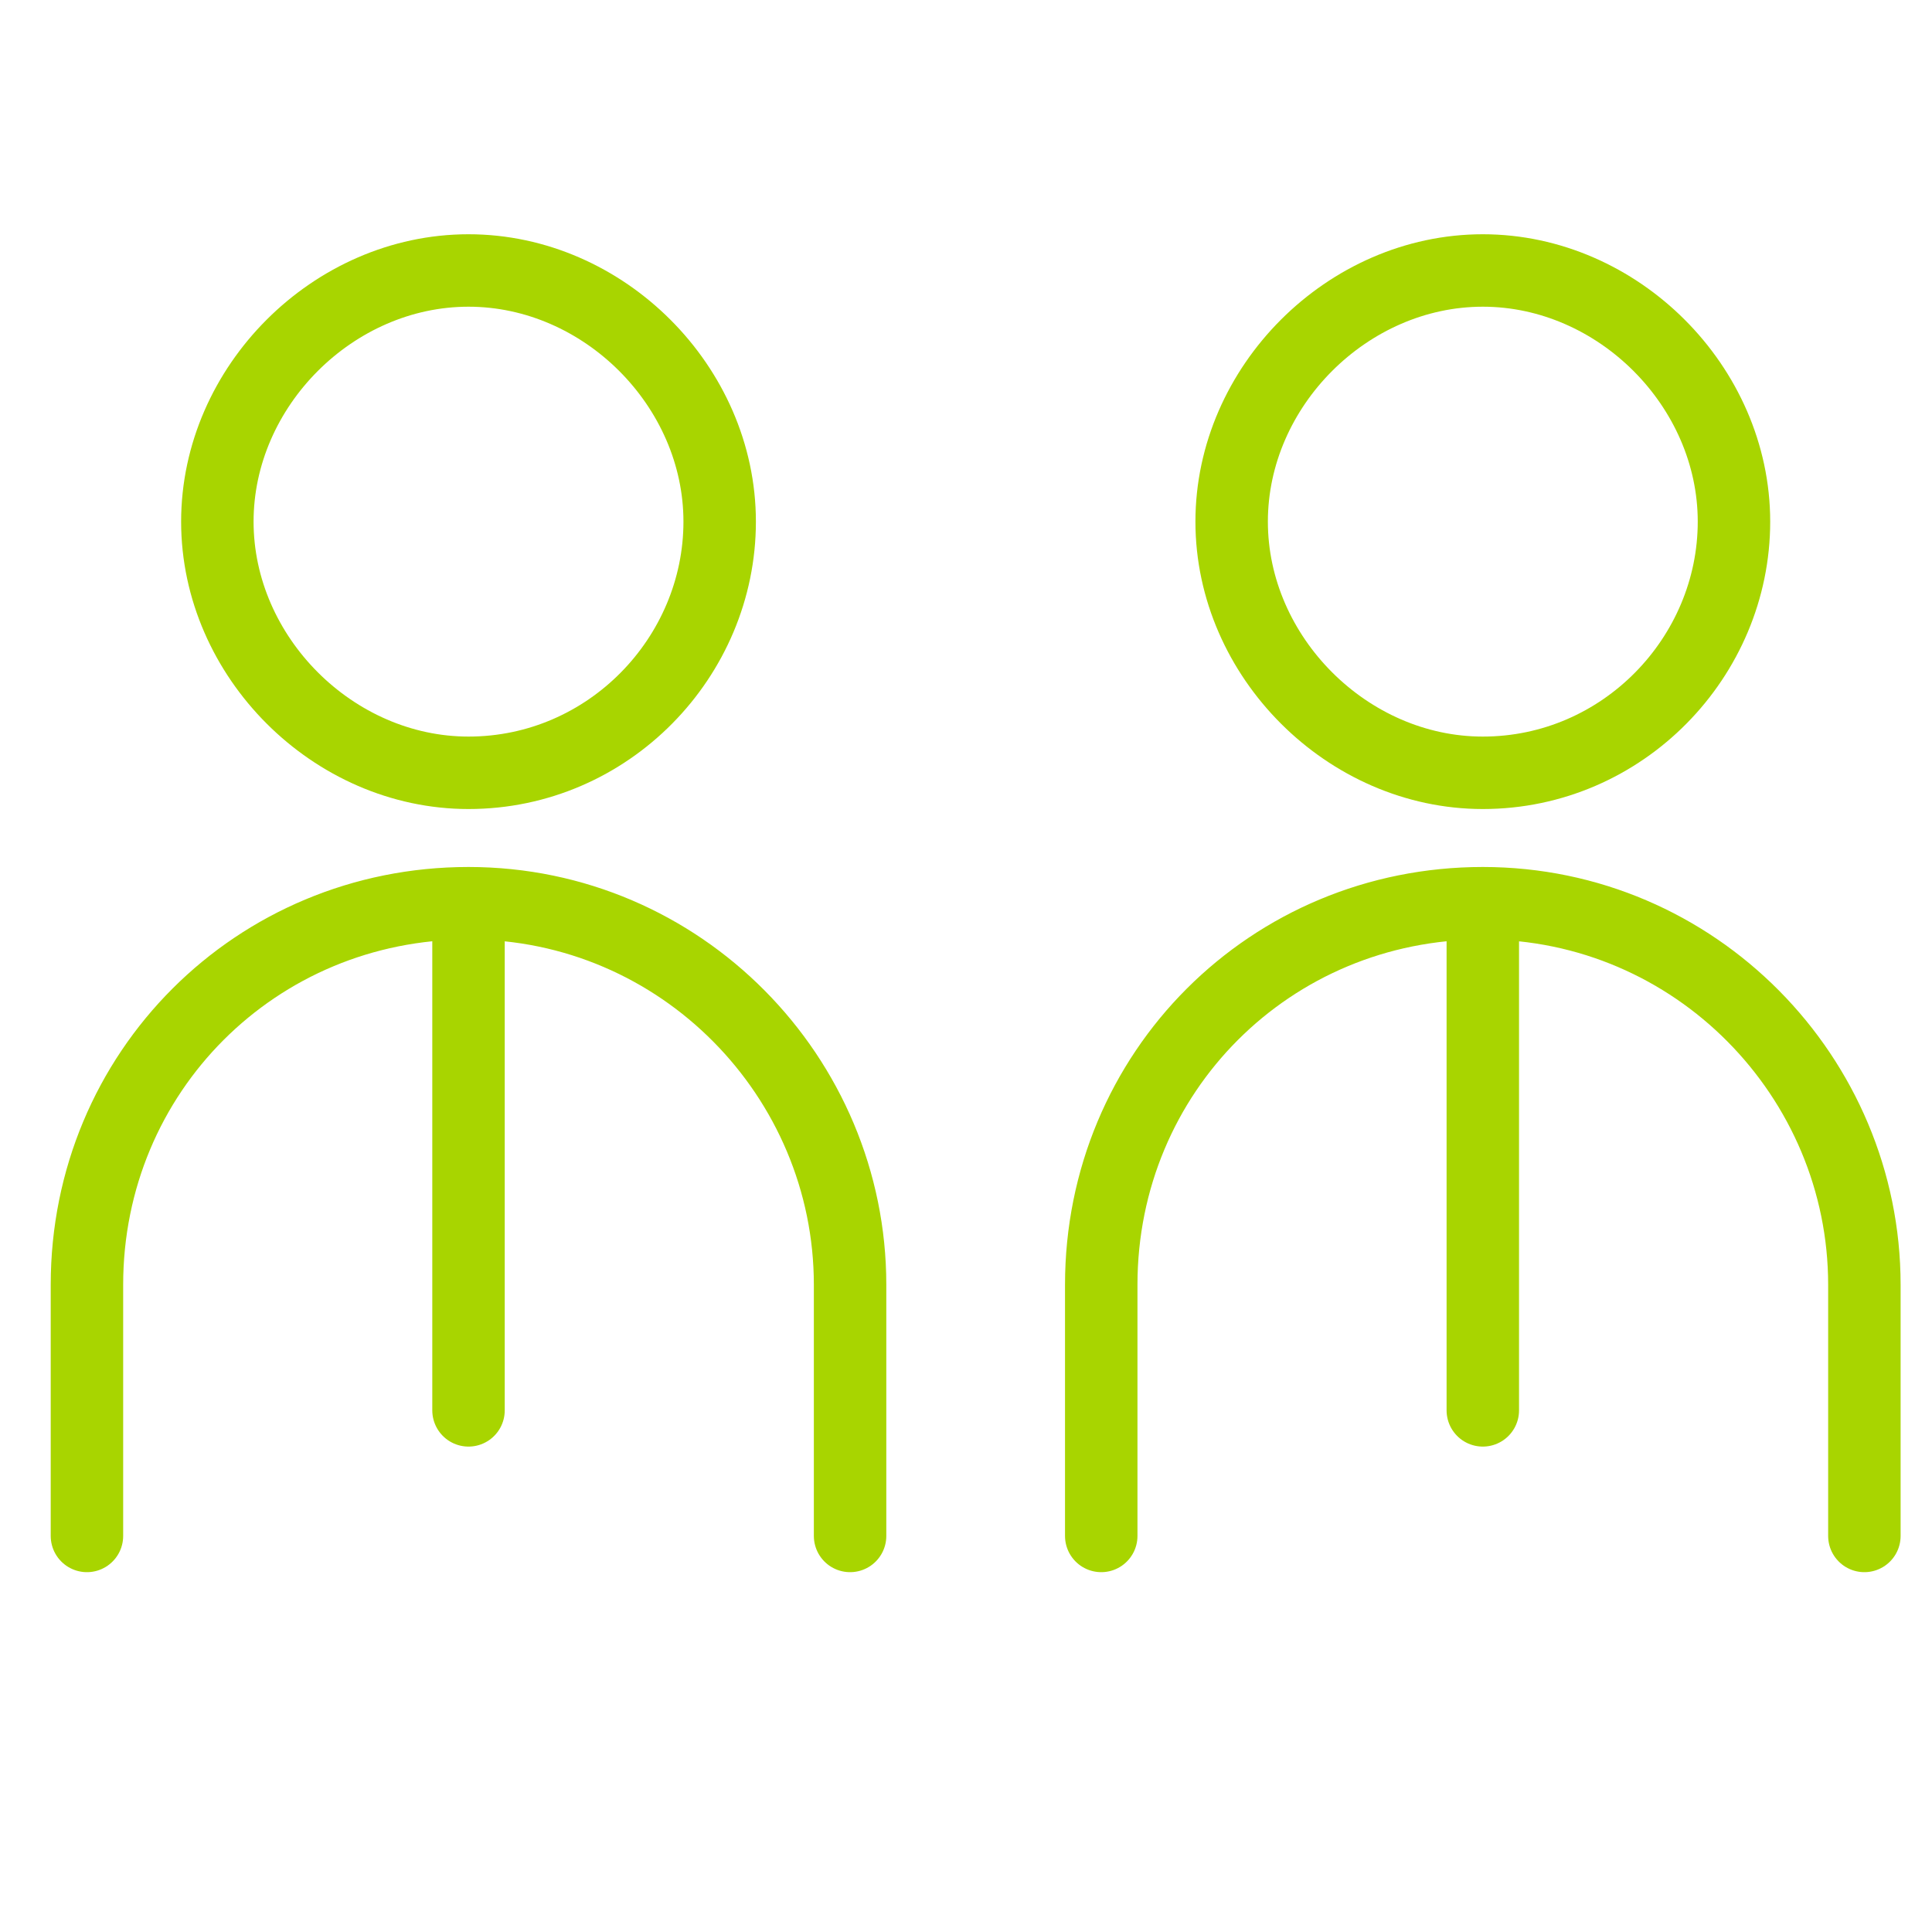
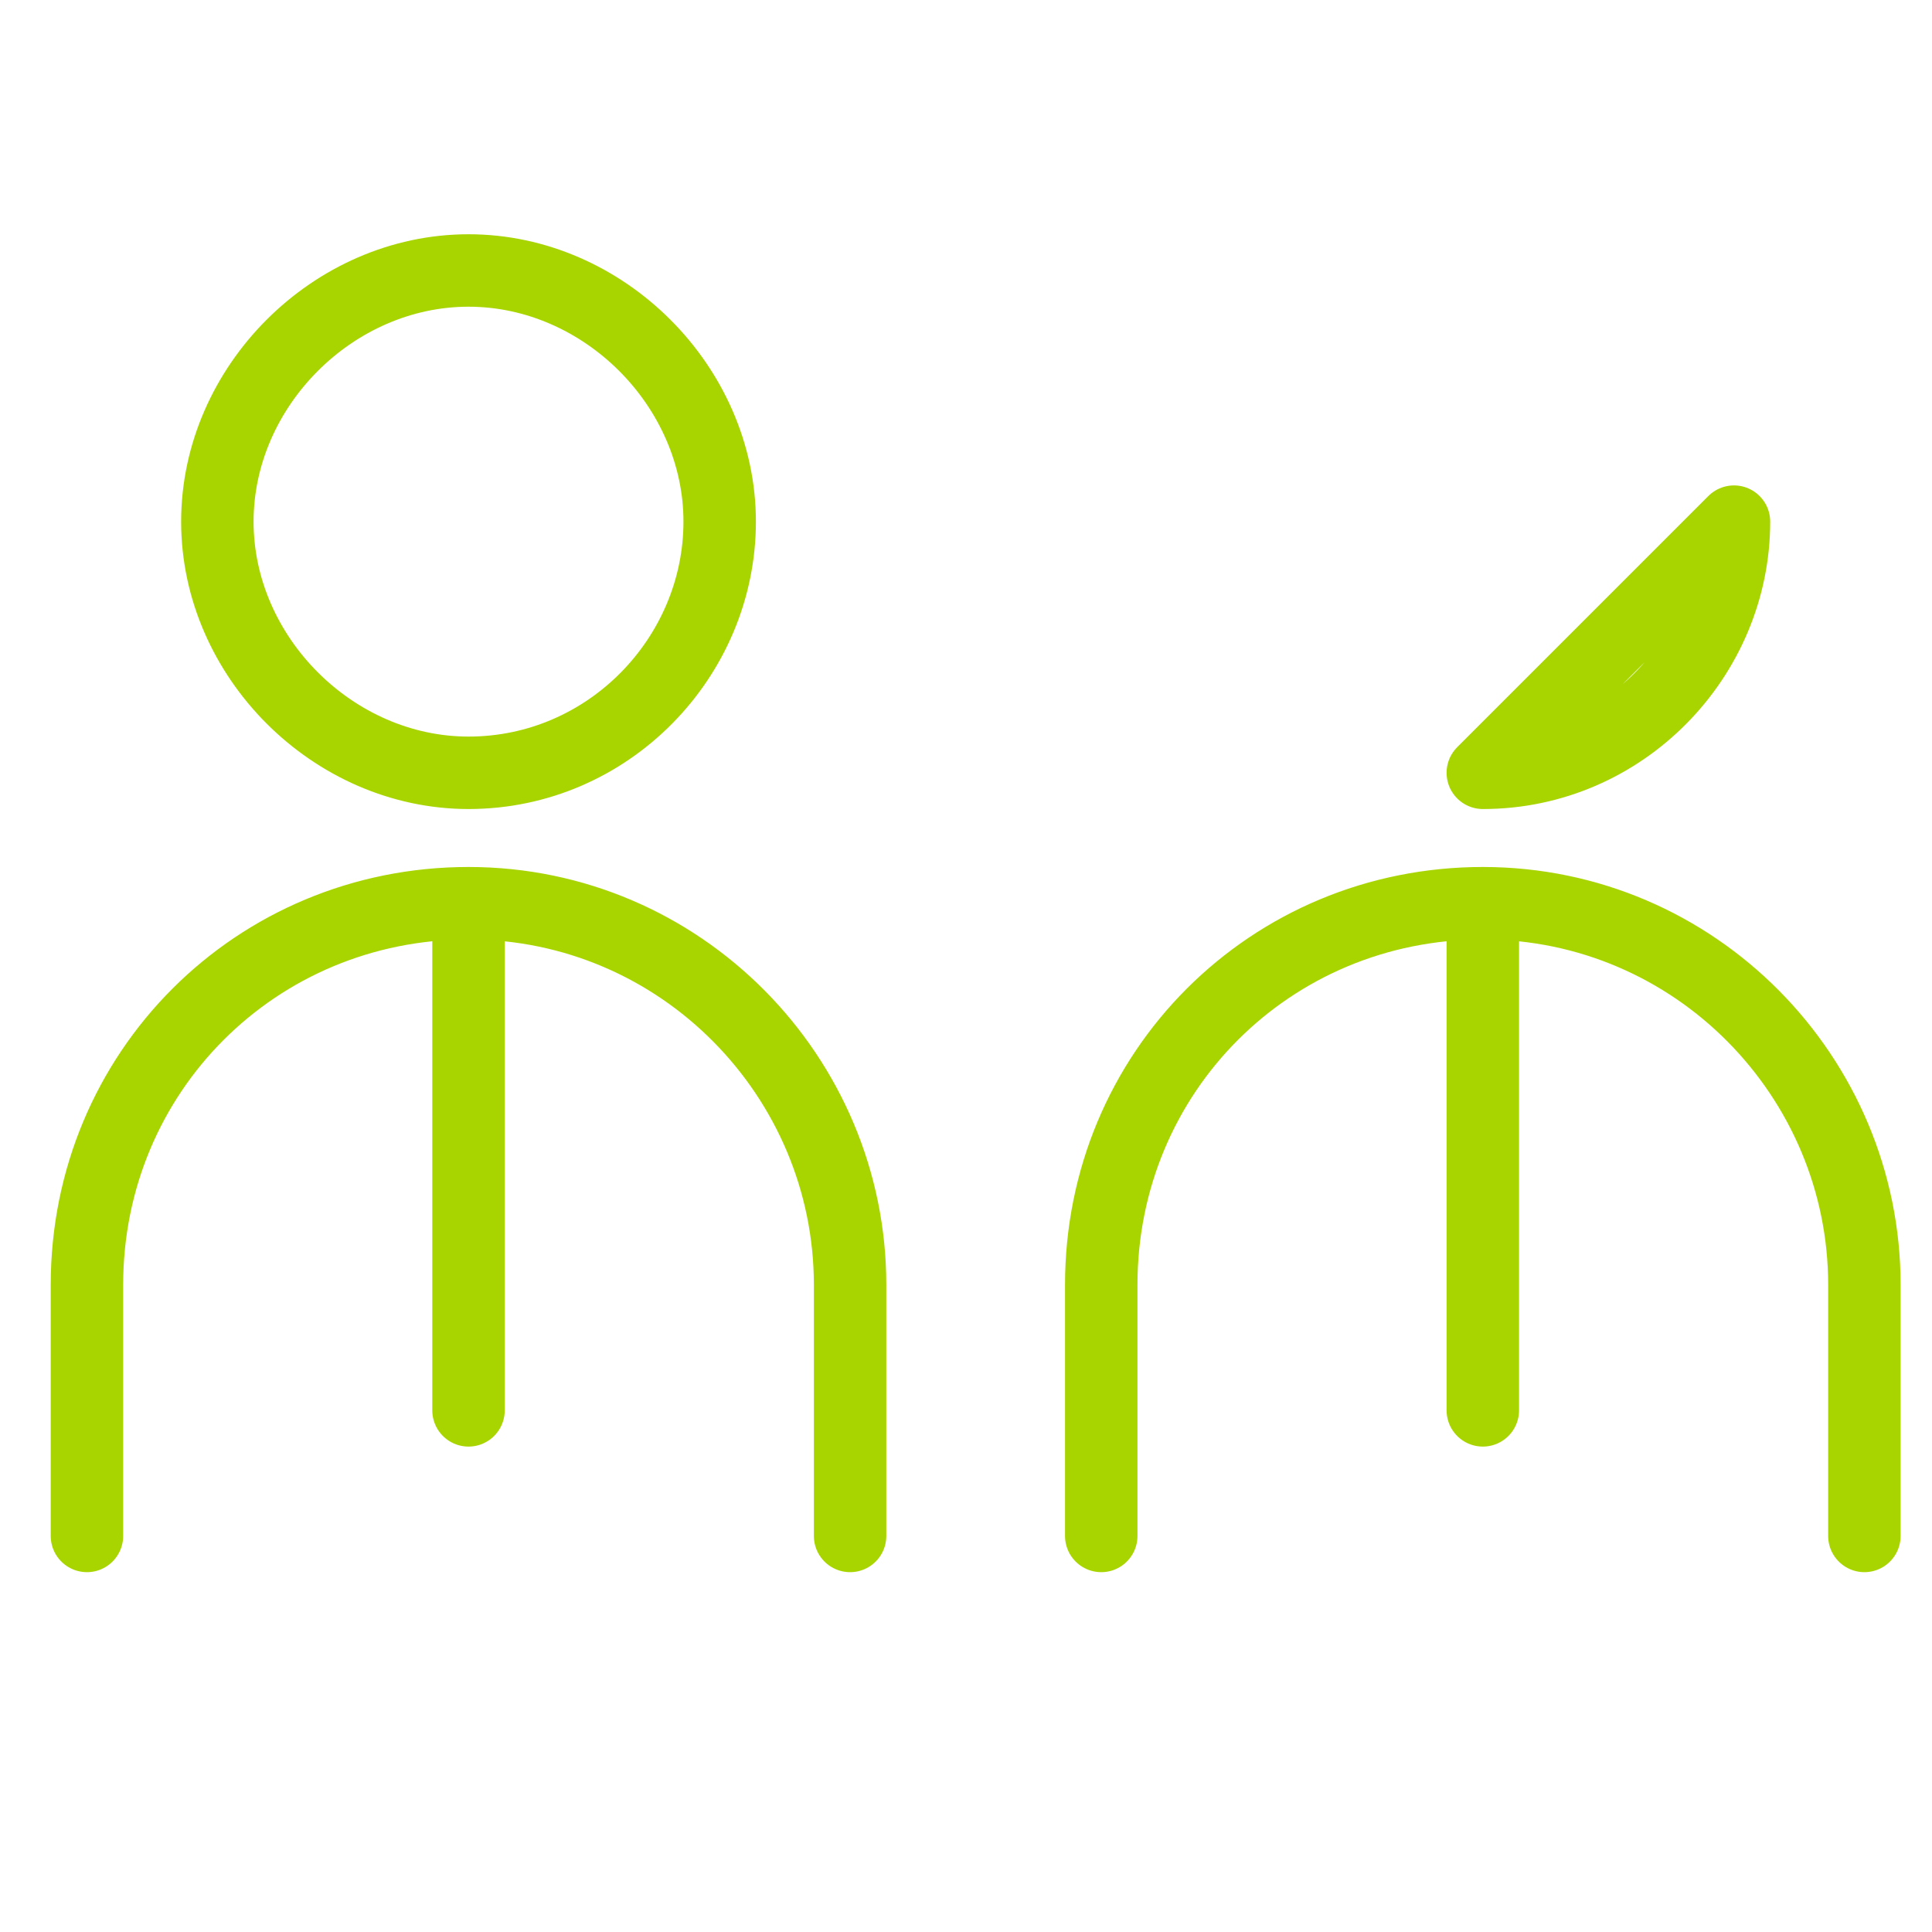
<svg xmlns="http://www.w3.org/2000/svg" id="Ebene_1" version="1.1" viewBox="0 0 40 40">
-   <path d="M38.6,31.8v-5.2c0-4.3-3.5-7.9-7.9-7.9s-7.9,3.5-7.9,7.9v5.2M30.7,18.7v10.5M30.7,16c2.9,0,5.2-2.4,5.2-5.2s-2.4-5.2-5.2-5.2-5.2,2.4-5.2,5.2,2.4,5.2,5.2,5.2ZM17.6,31.8v-5.2c0-4.3-3.5-7.9-7.9-7.9s-7.9,3.5-7.9,7.9v5.2M9.7,18.7v10.5M9.7,16c2.9,0,5.2-2.4,5.2-5.2s-2.4-5.2-5.2-5.2-5.2,2.4-5.2,5.2,2.4,5.2,5.2,5.2Z" fill="none" stroke="#a8d500" stroke-linecap="round" stroke-linejoin="round" stroke-width="1.5" />
+   <path d="M38.6,31.8v-5.2c0-4.3-3.5-7.9-7.9-7.9s-7.9,3.5-7.9,7.9v5.2M30.7,18.7v10.5M30.7,16c2.9,0,5.2-2.4,5.2-5.2ZM17.6,31.8v-5.2c0-4.3-3.5-7.9-7.9-7.9s-7.9,3.5-7.9,7.9v5.2M9.7,18.7v10.5M9.7,16c2.9,0,5.2-2.4,5.2-5.2s-2.4-5.2-5.2-5.2-5.2,2.4-5.2,5.2,2.4,5.2,5.2,5.2Z" fill="none" stroke="#a8d500" stroke-linecap="round" stroke-linejoin="round" stroke-width="1.5" />
</svg>